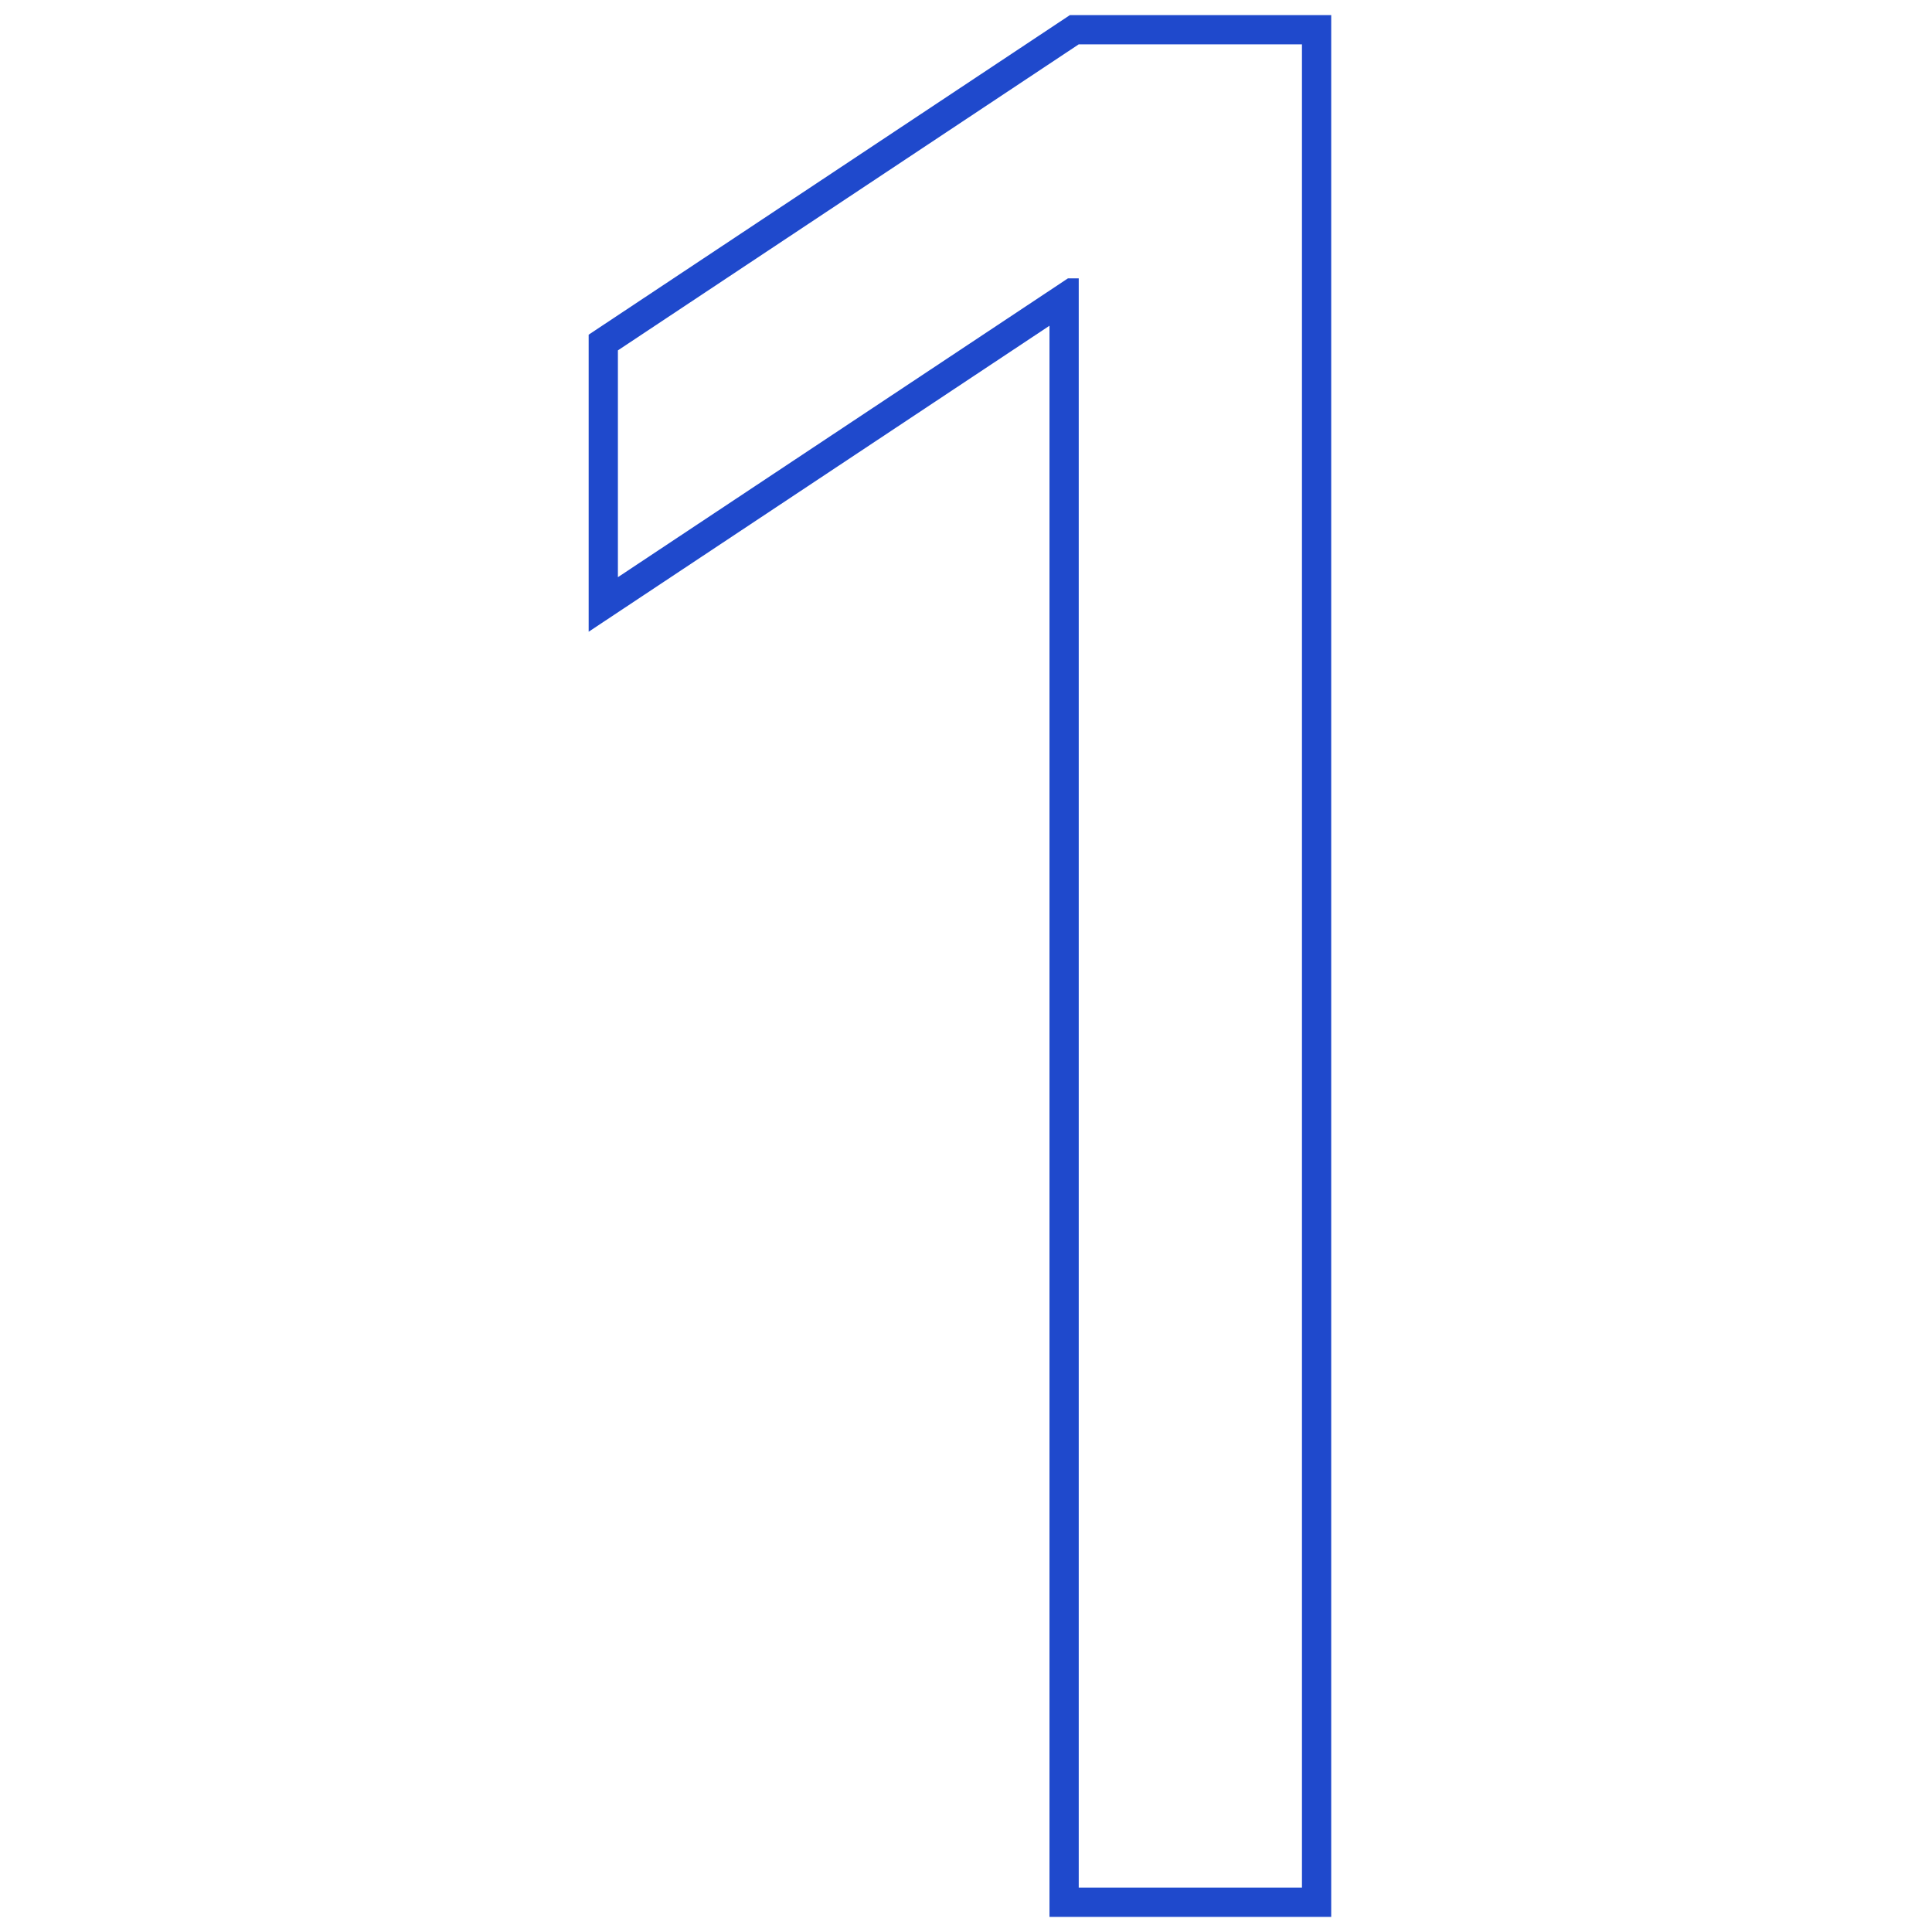
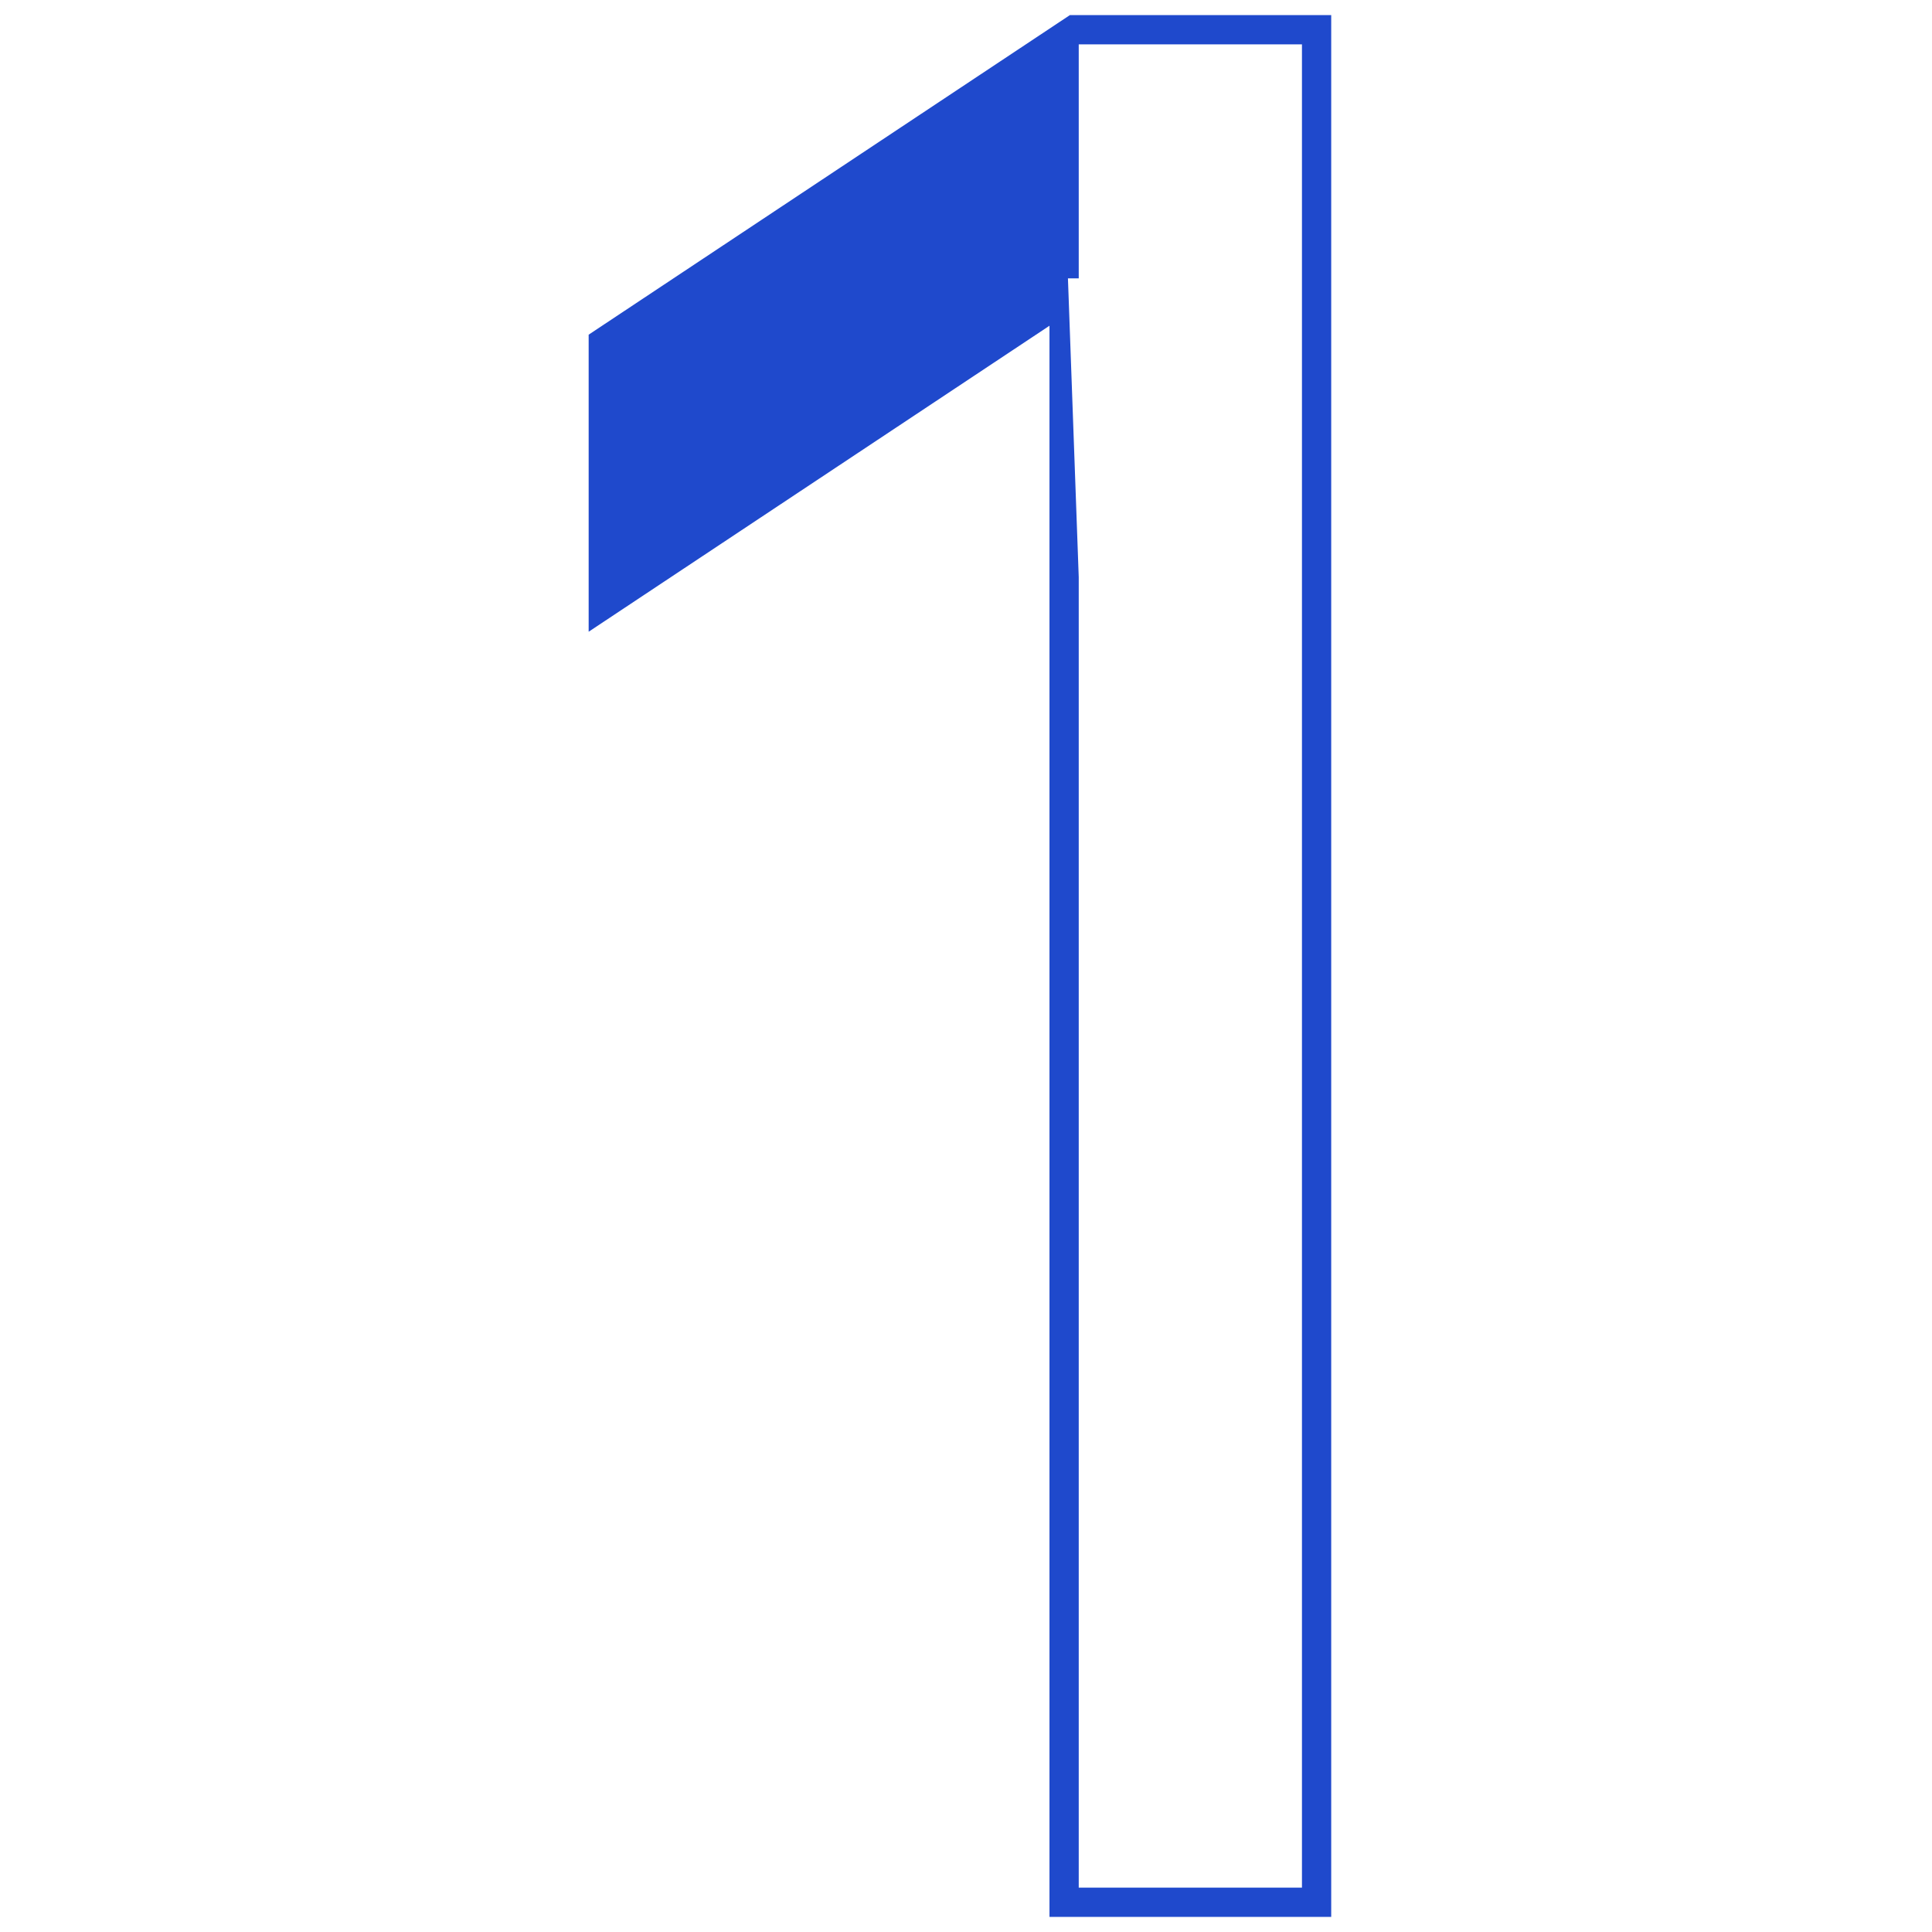
<svg xmlns="http://www.w3.org/2000/svg" width="128" height="128" viewBox="0 0 128 128" fill="none">
-   <path fill-rule="evenodd" clip-rule="evenodd" d="M88.196 1V127H69.531V21.581L39 41.854V22.173L70.884 1H88.196ZM70.754 18.442H71.469V125.062H86.258V2.938H71.469L40.938 23.213V38.24L70.754 18.442Z" fill="#1F49CC" />
+   <path fill-rule="evenodd" clip-rule="evenodd" d="M88.196 1V127H69.531V21.581L39 41.854V22.173L70.884 1H88.196ZM70.754 18.442H71.469V125.062H86.258V2.938H71.469V38.24L70.754 18.442Z" fill="#1F49CC" />
</svg>